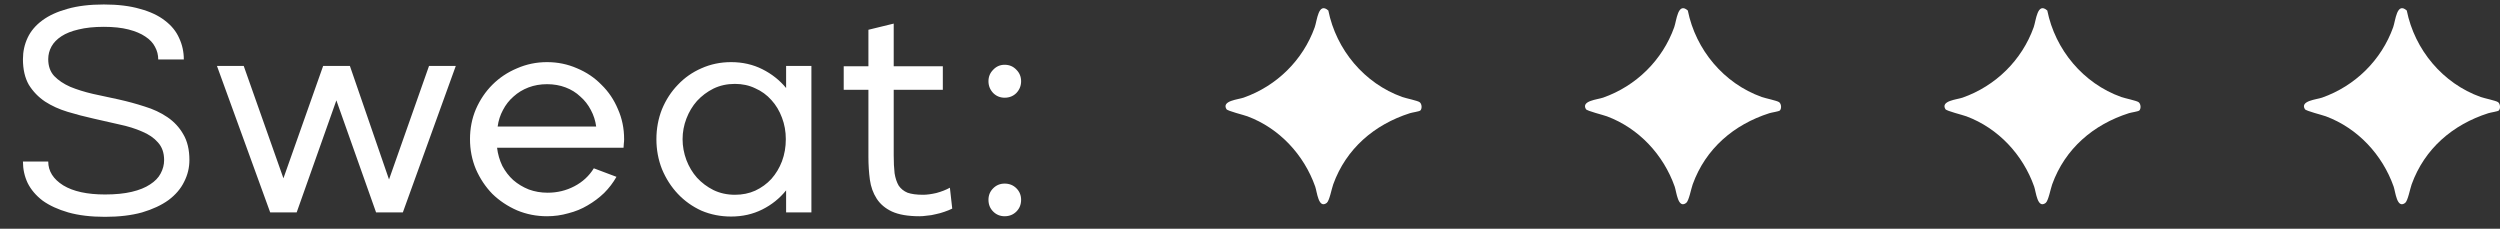
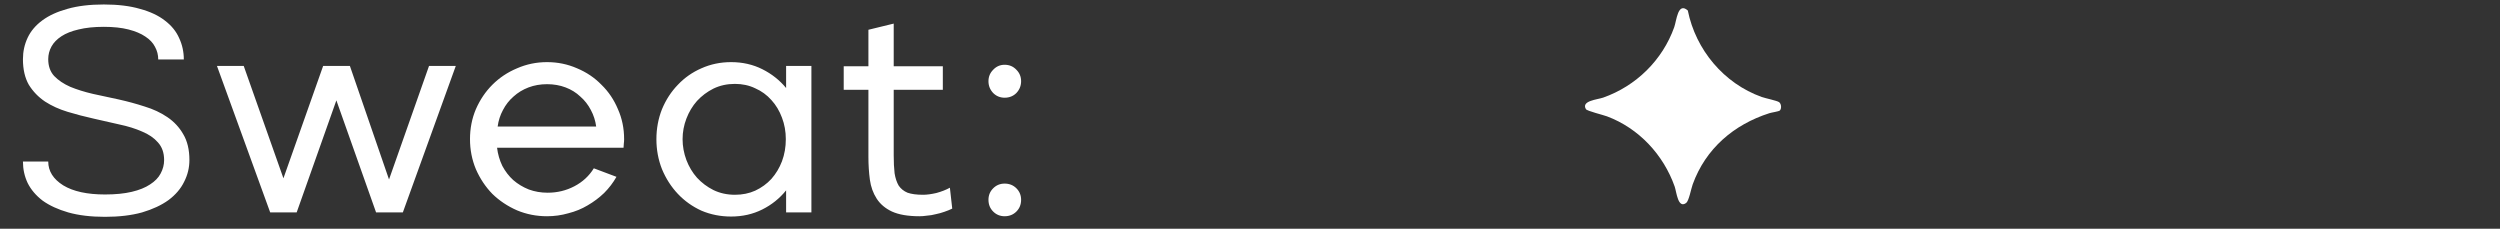
<svg xmlns="http://www.w3.org/2000/svg" width="153" height="14" viewBox="0 0 153 14" fill="none">
  <rect x="0" y="0" width="153" height="14" fill="#333333" stroke="none" />
  <path d="M1.404 3.622C1.404 3.154 1.5 2.716 1.692 2.308C1.884 1.9 2.184 1.546 2.592 1.246C3 0.946 3.51 0.712 4.122 0.544C4.746 0.364 5.49 0.274 6.354 0.274C7.218 0.274 7.956 0.364 8.568 0.544C9.192 0.712 9.702 0.952 10.098 1.264C10.494 1.564 10.782 1.918 10.962 2.326C11.154 2.734 11.25 3.172 11.25 3.64H9.684C9.684 3.364 9.618 3.106 9.486 2.866C9.366 2.626 9.168 2.416 8.892 2.236C8.628 2.056 8.286 1.912 7.866 1.804C7.446 1.696 6.942 1.642 6.354 1.642C5.754 1.642 5.238 1.696 4.806 1.804C4.386 1.9 4.038 2.038 3.762 2.218C3.486 2.398 3.282 2.608 3.15 2.848C3.018 3.088 2.952 3.346 2.952 3.622C2.952 4.042 3.072 4.384 3.312 4.648C3.564 4.912 3.894 5.134 4.302 5.314C4.71 5.482 5.172 5.626 5.688 5.746C6.204 5.854 6.732 5.968 7.272 6.088C7.812 6.208 8.34 6.352 8.856 6.52C9.372 6.676 9.834 6.892 10.242 7.168C10.65 7.444 10.974 7.792 11.214 8.212C11.466 8.632 11.592 9.16 11.592 9.796C11.592 10.264 11.484 10.708 11.268 11.128C11.064 11.548 10.746 11.92 10.314 12.244C9.882 12.556 9.342 12.808 8.694 13C8.046 13.18 7.29 13.27 6.426 13.27C5.562 13.27 4.812 13.18 4.176 13C3.552 12.82 3.03 12.58 2.61 12.28C2.202 11.968 1.896 11.608 1.692 11.2C1.5 10.792 1.404 10.354 1.404 9.886H2.952C2.952 10.474 3.258 10.96 3.87 11.344C4.482 11.716 5.334 11.902 6.426 11.902C7.062 11.902 7.608 11.848 8.064 11.74C8.52 11.632 8.892 11.482 9.18 11.29C9.48 11.098 9.696 10.876 9.828 10.624C9.972 10.36 10.044 10.084 10.044 9.796C10.044 9.352 9.918 8.992 9.666 8.716C9.426 8.44 9.102 8.218 8.694 8.05C8.286 7.87 7.824 7.726 7.308 7.618C6.792 7.498 6.264 7.378 5.724 7.258C5.184 7.138 4.656 7 4.14 6.844C3.624 6.688 3.162 6.478 2.754 6.214C2.346 5.938 2.016 5.596 1.764 5.188C1.524 4.768 1.404 4.246 1.404 3.622ZM16.536 13L13.278 4.036H14.916L17.346 10.912L19.776 4.036H21.414L23.808 10.984L26.256 4.036H27.894L24.654 13H23.016L20.586 6.142L18.156 13H16.536ZM37.728 10.822C37.524 11.182 37.272 11.512 36.972 11.812C36.672 12.1 36.336 12.352 35.964 12.568C35.604 12.784 35.208 12.946 34.776 13.054C34.356 13.174 33.924 13.234 33.48 13.234C32.832 13.234 32.22 13.114 31.644 12.874C31.068 12.622 30.564 12.286 30.132 11.866C29.712 11.434 29.376 10.93 29.124 10.354C28.884 9.778 28.764 9.166 28.764 8.518C28.764 7.858 28.884 7.246 29.124 6.682C29.376 6.106 29.712 5.608 30.132 5.188C30.564 4.756 31.068 4.42 31.644 4.18C32.22 3.928 32.832 3.802 33.48 3.802C34.128 3.802 34.74 3.928 35.316 4.18C35.892 4.42 36.39 4.756 36.81 5.188C37.242 5.608 37.578 6.106 37.818 6.682C38.07 7.246 38.196 7.858 38.196 8.518C38.196 8.614 38.19 8.704 38.178 8.788C38.178 8.872 38.172 8.956 38.16 9.04H30.42C30.468 9.436 30.576 9.808 30.744 10.156C30.924 10.492 31.146 10.78 31.41 11.02C31.686 11.26 32.004 11.452 32.364 11.596C32.724 11.728 33.108 11.794 33.516 11.794C34.104 11.794 34.65 11.662 35.154 11.398C35.658 11.134 36.054 10.768 36.342 10.3L37.728 10.822ZM36.486 7.744C36.438 7.384 36.33 7.048 36.162 6.736C35.994 6.412 35.778 6.136 35.514 5.908C35.262 5.668 34.962 5.482 34.614 5.35C34.266 5.218 33.888 5.152 33.48 5.152C33.072 5.152 32.694 5.218 32.346 5.35C31.998 5.482 31.692 5.668 31.428 5.908C31.164 6.136 30.948 6.412 30.78 6.736C30.612 7.048 30.504 7.384 30.456 7.744H36.486ZM44.744 3.802C45.44 3.802 46.076 3.946 46.652 4.234C47.228 4.522 47.714 4.906 48.11 5.386V4.036H49.658V13H48.11V11.65C47.714 12.142 47.228 12.532 46.652 12.82C46.076 13.108 45.44 13.252 44.744 13.252C44.096 13.252 43.49 13.132 42.926 12.892C42.374 12.64 41.894 12.298 41.486 11.866C41.078 11.434 40.754 10.93 40.514 10.354C40.286 9.778 40.172 9.166 40.172 8.518C40.172 7.87 40.286 7.258 40.514 6.682C40.754 6.106 41.078 5.608 41.486 5.188C41.894 4.756 42.374 4.42 42.926 4.18C43.49 3.928 44.096 3.802 44.744 3.802ZM44.978 5.134C44.498 5.134 44.06 5.23 43.664 5.422C43.28 5.614 42.944 5.866 42.656 6.178C42.38 6.49 42.164 6.85 42.008 7.258C41.852 7.666 41.774 8.086 41.774 8.518C41.774 8.95 41.852 9.376 42.008 9.796C42.164 10.204 42.38 10.564 42.656 10.876C42.944 11.188 43.28 11.44 43.664 11.632C44.06 11.824 44.498 11.92 44.978 11.92C45.434 11.92 45.848 11.836 46.22 11.668C46.604 11.488 46.934 11.248 47.21 10.948C47.486 10.636 47.702 10.276 47.858 9.868C48.014 9.448 48.092 8.998 48.092 8.518C48.092 8.05 48.014 7.612 47.858 7.204C47.702 6.784 47.486 6.424 47.21 6.124C46.934 5.812 46.604 5.572 46.22 5.404C45.848 5.224 45.434 5.134 44.978 5.134ZM51.635 4.054H53.147V1.822L54.695 1.444V4.054H57.701V5.494H54.695V9.508C54.695 9.928 54.713 10.294 54.749 10.606C54.797 10.906 54.881 11.158 55.001 11.362C55.133 11.554 55.313 11.698 55.541 11.794C55.781 11.878 56.099 11.92 56.495 11.92C56.723 11.92 56.993 11.884 57.305 11.812C57.617 11.728 57.893 11.62 58.133 11.488L58.277 12.766C58.133 12.838 57.971 12.904 57.791 12.964C57.623 13.024 57.449 13.072 57.269 13.108C57.089 13.156 56.909 13.186 56.729 13.198C56.561 13.222 56.411 13.234 56.279 13.234C55.571 13.234 55.007 13.138 54.587 12.946C54.179 12.754 53.867 12.49 53.651 12.154C53.435 11.818 53.297 11.434 53.237 11.002C53.177 10.558 53.147 10.09 53.147 9.598V5.494H51.635V4.054ZM62.492 4.972C62.492 5.248 62.396 5.488 62.204 5.692C62.012 5.884 61.772 5.98 61.484 5.98C61.208 5.98 60.974 5.884 60.782 5.692C60.59 5.488 60.494 5.248 60.494 4.972C60.494 4.696 60.59 4.462 60.782 4.27C60.974 4.066 61.208 3.964 61.484 3.964C61.772 3.964 62.012 4.066 62.204 4.27C62.396 4.462 62.492 4.696 62.492 4.972ZM62.492 12.226C62.492 12.514 62.396 12.754 62.204 12.946C62.012 13.138 61.772 13.234 61.484 13.234C61.208 13.234 60.974 13.138 60.782 12.946C60.59 12.754 60.494 12.514 60.494 12.226C60.494 11.95 60.59 11.716 60.782 11.524C60.974 11.332 61.208 11.236 61.484 11.236C61.772 11.236 62.012 11.332 62.204 11.524C62.396 11.716 62.492 11.95 62.492 12.226Z" fill="white" />
  <g clip-path="url(#clip0_199_300)">
    <path d="M86.924 6.763C86.864 6.822 86.428 6.882 86.288 6.927C84.106 7.625 82.383 9.099 81.594 11.281C81.496 11.549 81.362 12.297 81.192 12.422C80.686 12.794 80.604 11.739 80.49 11.417C79.803 9.472 78.296 7.848 76.346 7.12C76.115 7.034 75.127 6.793 75.06 6.682C74.747 6.165 75.77 6.094 76.11 5.975C78.13 5.263 79.742 3.682 80.462 1.666C80.607 1.262 80.68 0.097 81.294 0.643C81.778 3.045 83.498 5.107 85.82 5.936C86.05 6.018 86.759 6.16 86.882 6.253C87.025 6.361 87.039 6.652 86.926 6.763H86.924Z" fill="white" />
  </g>
  <g clip-path="url(#clip1_199_300)">
    <path d="M108.924 6.763C108.864 6.822 108.428 6.882 108.288 6.927C106.106 7.625 104.384 9.099 103.594 11.281C103.496 11.549 103.362 12.297 103.192 12.422C102.686 12.794 102.604 11.739 102.49 11.417C101.803 9.472 100.296 7.848 98.346 7.12C98.115 7.034 97.127 6.793 97.06 6.682C96.747 6.165 97.77 6.094 98.11 5.975C100.13 5.263 101.742 3.682 102.462 1.666C102.607 1.262 102.68 0.097 103.294 0.643C103.778 3.045 105.498 5.107 107.82 5.936C108.05 6.018 108.759 6.16 108.882 6.253C109.026 6.361 109.039 6.652 108.926 6.763H108.924Z" fill="white" />
  </g>
  <g clip-path="url(#clip2_199_300)">
-     <path d="M130.924 6.763C130.864 6.822 130.428 6.882 130.288 6.927C128.106 7.625 126.384 9.099 125.594 11.281C125.496 11.549 125.362 12.297 125.192 12.422C124.686 12.794 124.604 11.739 124.49 11.417C123.803 9.472 122.296 7.848 120.346 7.12C120.115 7.034 119.127 6.793 119.06 6.682C118.747 6.165 119.77 6.094 120.11 5.975C122.13 5.263 123.742 3.682 124.462 1.666C124.607 1.262 124.68 0.097 125.294 0.643C125.778 3.045 127.498 5.107 129.82 5.936C130.05 6.018 130.759 6.16 130.882 6.253C131.026 6.361 131.039 6.652 130.926 6.763H130.924Z" fill="white" />
+     <path d="M130.924 6.763C130.864 6.822 130.428 6.882 130.288 6.927C128.106 7.625 126.384 9.099 125.594 11.281C125.496 11.549 125.362 12.297 125.192 12.422C124.686 12.794 124.604 11.739 124.49 11.417C120.115 7.034 119.127 6.793 119.06 6.682C118.747 6.165 119.77 6.094 120.11 5.975C122.13 5.263 123.742 3.682 124.462 1.666C124.607 1.262 124.68 0.097 125.294 0.643C125.778 3.045 127.498 5.107 129.82 5.936C130.05 6.018 130.759 6.16 130.882 6.253C131.026 6.361 131.039 6.652 130.926 6.763H130.924Z" fill="white" />
  </g>
  <g clip-path="url(#clip3_199_300)">
    <path d="M152.924 6.763C152.864 6.822 152.428 6.882 152.288 6.927C150.106 7.625 148.384 9.099 147.594 11.281C147.496 11.549 147.362 12.297 147.192 12.422C146.686 12.794 146.604 11.739 146.49 11.417C145.803 9.472 144.296 7.848 142.346 7.12C142.115 7.034 141.127 6.793 141.06 6.682C140.747 6.165 141.77 6.094 142.11 5.975C144.13 5.263 145.742 3.682 146.462 1.666C146.607 1.262 146.68 0.097 147.294 0.643C147.778 3.045 149.498 5.107 151.82 5.936C152.05 6.018 152.759 6.16 152.882 6.253C153.026 6.361 153.039 6.652 152.926 6.763H152.924Z" fill="white" />
  </g>
  <defs>
    <clipPath id="clip0_199_300">
-       <rect width="12" height="12" fill="white" transform="translate(75 0.5)" />
-     </clipPath>
+       </clipPath>
    <clipPath id="clip1_199_300">
      <rect width="12" height="12" fill="white" transform="translate(97 0.5)" />
    </clipPath>
    <clipPath id="clip2_199_300">
-       <rect width="12" height="12" fill="white" transform="translate(119 0.5)" />
-     </clipPath>
+       </clipPath>
    <clipPath id="clip3_199_300">
-       <rect width="12" height="12" fill="white" transform="translate(141 0.5)" />
-     </clipPath>
+       </clipPath>
  </defs>
</svg>